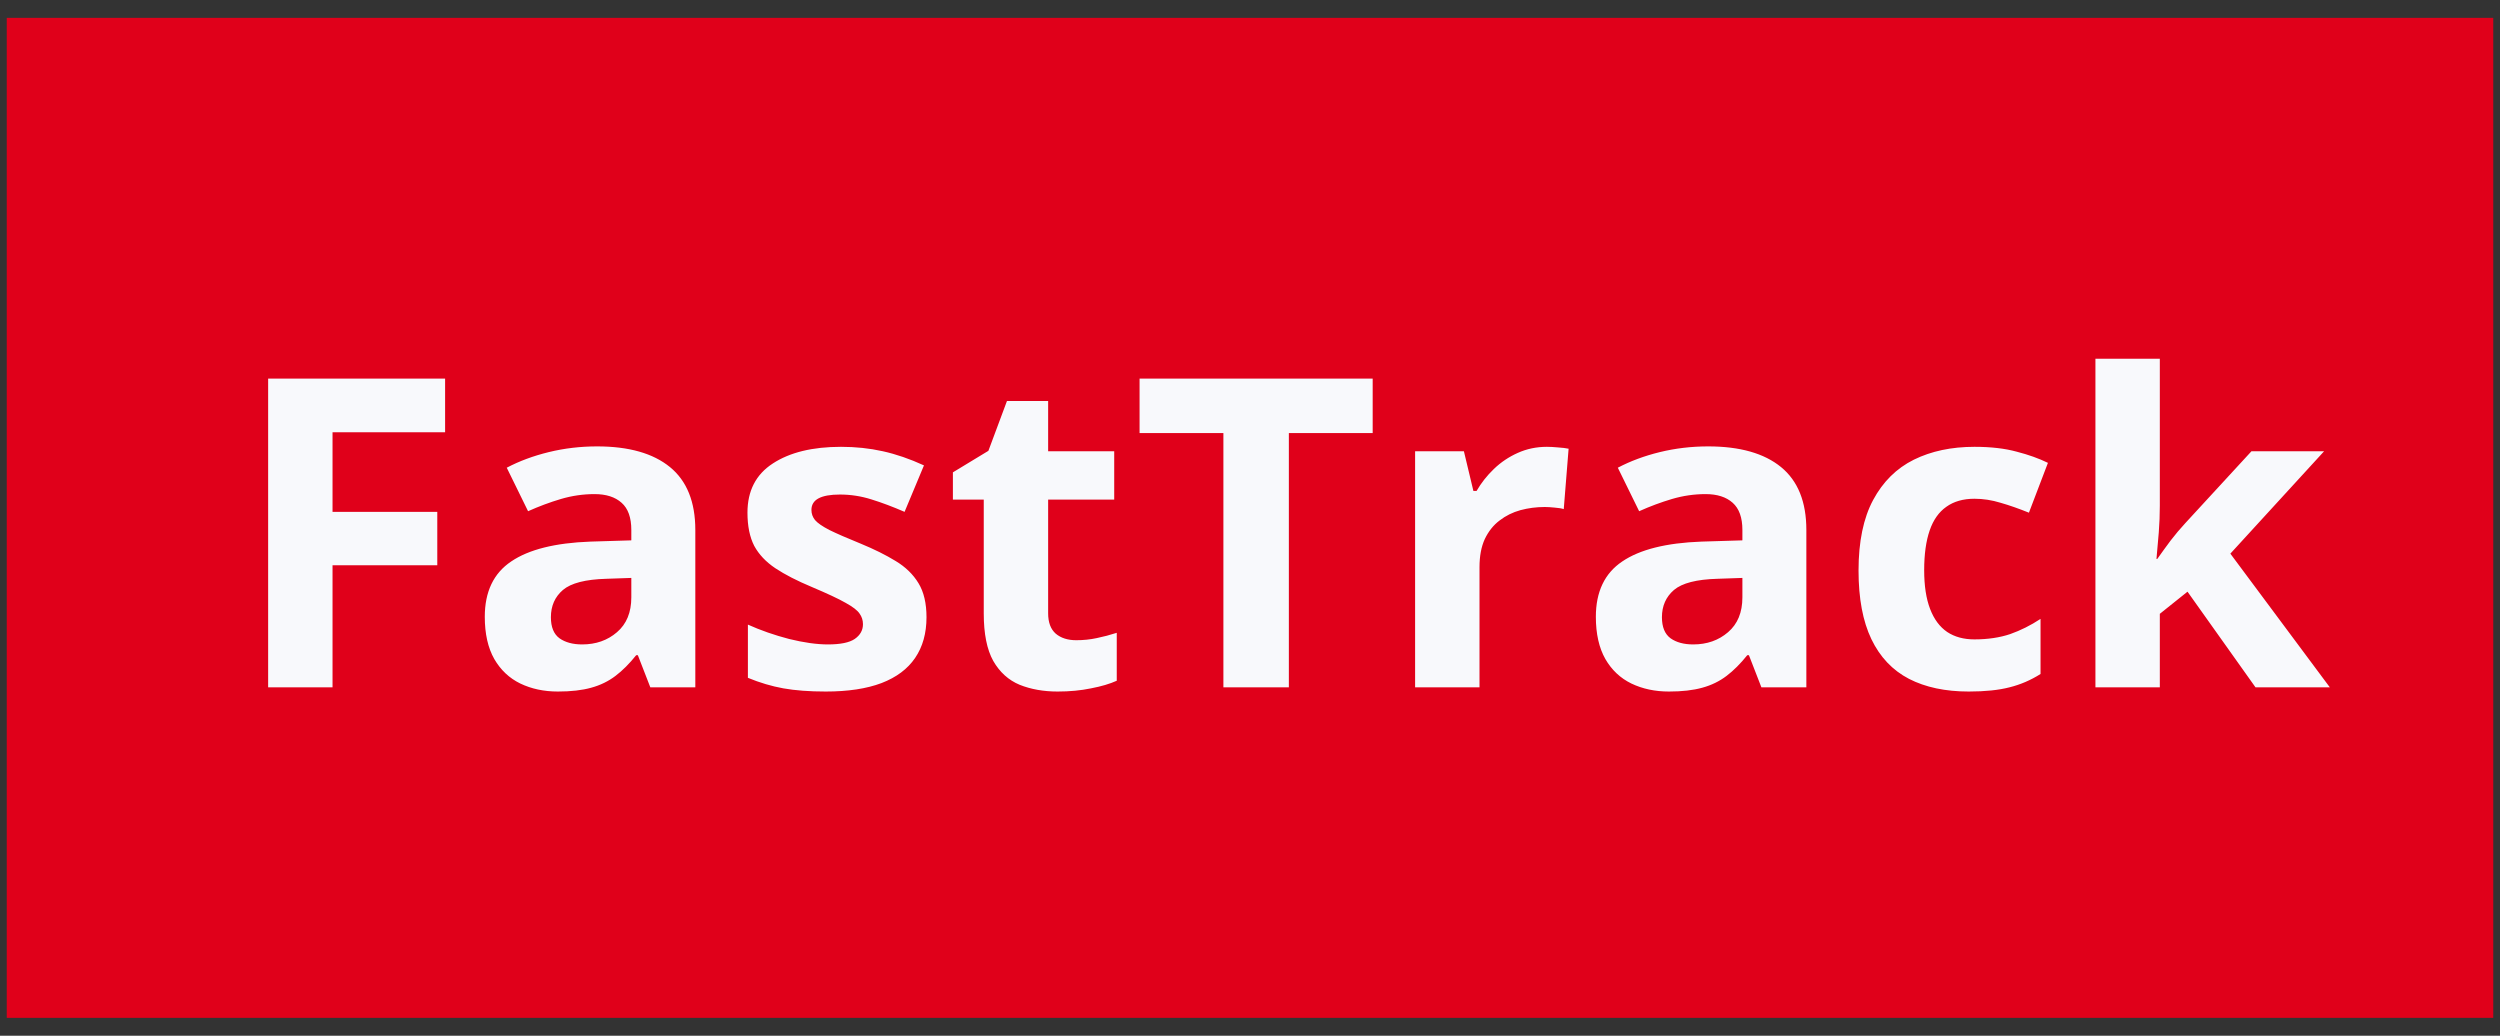
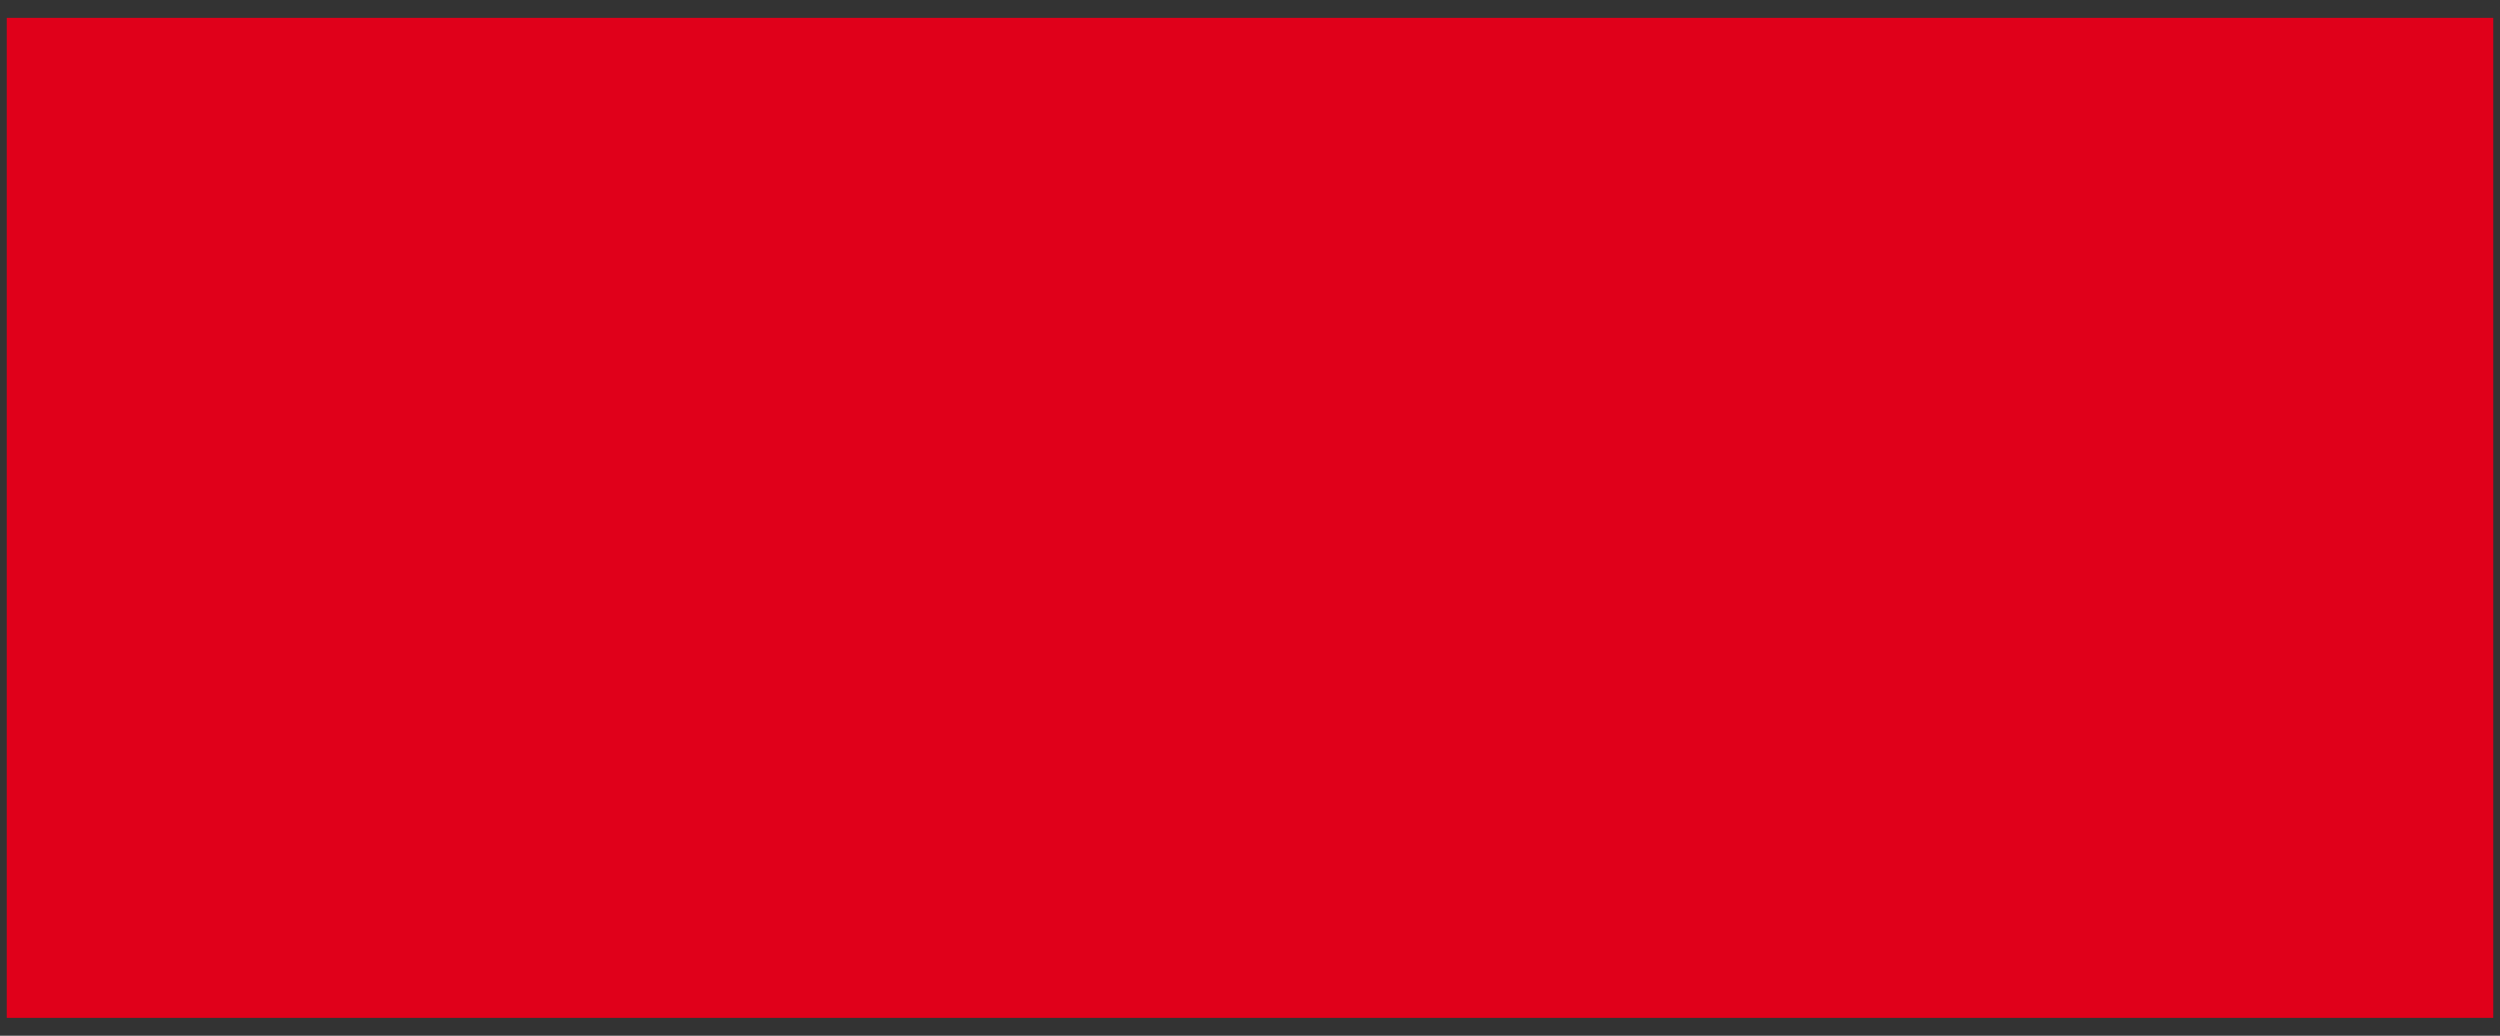
<svg xmlns="http://www.w3.org/2000/svg" width="70" height="29" viewBox="0 0 70 29" fill="none">
  <rect x="0" y="0" width="70" height="29" fill="#333333" stroke="none" />
  <rect width="69.622" height="28" transform="translate(0.189 0.5)" fill="#E0001A" />
-   <path d="M9.311 19.245H7.508L7.508 10.601H12.463V12.103H9.311V14.332H12.244V15.828H9.311V19.245ZM16.719 12.499C17.606 12.499 18.286 12.692 18.759 13.078C19.232 13.465 19.469 14.052 19.469 14.84V19.245H18.209L17.86 18.346H17.813C17.624 18.582 17.431 18.776 17.234 18.925C17.037 19.075 16.81 19.186 16.554 19.256C16.298 19.328 15.986 19.363 15.62 19.363C15.229 19.363 14.879 19.288 14.567 19.138C14.26 18.988 14.018 18.76 13.84 18.453C13.663 18.141 13.574 17.747 13.574 17.27C13.574 16.569 13.82 16.052 14.313 15.721C14.806 15.386 15.545 15.201 16.53 15.165L17.677 15.13V14.84C17.677 14.493 17.587 14.239 17.405 14.078C17.224 13.916 16.972 13.835 16.648 13.835C16.329 13.835 16.016 13.88 15.708 13.971C15.401 14.062 15.094 14.176 14.786 14.314L14.189 13.096C14.54 12.911 14.932 12.765 15.366 12.659C15.803 12.552 16.254 12.499 16.719 12.499ZM17.677 16.182L16.98 16.206C16.396 16.222 15.99 16.326 15.762 16.519C15.537 16.712 15.425 16.966 15.425 17.282C15.425 17.558 15.505 17.755 15.667 17.873C15.829 17.987 16.04 18.044 16.3 18.044C16.686 18.044 17.011 17.93 17.275 17.702C17.543 17.473 17.677 17.148 17.677 16.726V16.182ZM25.942 17.282C25.942 17.731 25.836 18.111 25.623 18.423C25.414 18.73 25.101 18.965 24.683 19.126C24.265 19.284 23.745 19.363 23.122 19.363C22.661 19.363 22.265 19.333 21.934 19.274C21.607 19.215 21.276 19.117 20.941 18.979V17.489C21.299 17.65 21.684 17.784 22.094 17.891C22.507 17.993 22.87 18.044 23.181 18.044C23.532 18.044 23.782 17.993 23.932 17.891C24.086 17.784 24.163 17.646 24.163 17.477C24.163 17.367 24.131 17.268 24.068 17.181C24.009 17.091 23.879 16.99 23.678 16.88C23.477 16.765 23.162 16.618 22.732 16.436C22.318 16.263 21.977 16.088 21.709 15.91C21.445 15.733 21.248 15.524 21.118 15.284C20.992 15.039 20.929 14.73 20.929 14.355C20.929 13.744 21.165 13.285 21.638 12.978C22.115 12.666 22.752 12.511 23.548 12.511C23.958 12.511 24.348 12.552 24.719 12.635C25.093 12.718 25.477 12.85 25.871 13.031L25.328 14.332C25 14.19 24.691 14.073 24.399 13.983C24.112 13.892 23.818 13.847 23.518 13.847C23.254 13.847 23.055 13.882 22.921 13.953C22.787 14.024 22.72 14.133 22.72 14.278C22.72 14.385 22.754 14.479 22.821 14.562C22.892 14.645 23.026 14.738 23.223 14.84C23.424 14.939 23.717 15.067 24.104 15.224C24.478 15.378 24.803 15.54 25.079 15.709C25.355 15.875 25.568 16.082 25.718 16.33C25.867 16.574 25.942 16.892 25.942 17.282ZM30.134 17.926C30.331 17.926 30.522 17.907 30.708 17.867C30.897 17.828 31.084 17.779 31.269 17.719V19.061C31.076 19.148 30.836 19.219 30.548 19.274C30.264 19.333 29.953 19.363 29.614 19.363C29.22 19.363 28.865 19.3 28.55 19.174C28.238 19.044 27.992 18.821 27.811 18.506C27.633 18.186 27.545 17.743 27.545 17.175V13.989H26.681V13.226L27.675 12.623L28.195 11.228H29.348V12.635L31.198 12.635V13.989L29.348 13.989V17.175C29.348 17.428 29.419 17.617 29.561 17.743C29.706 17.865 29.898 17.926 30.134 17.926ZM36.088 19.245H34.255V12.126H31.908V10.601H38.435V12.126H36.088V19.245ZM43.312 12.511C43.403 12.511 43.507 12.517 43.626 12.528C43.748 12.536 43.846 12.548 43.921 12.564L43.785 14.255C43.726 14.235 43.641 14.221 43.531 14.213C43.425 14.202 43.332 14.196 43.253 14.196C43.021 14.196 42.794 14.225 42.573 14.284C42.356 14.344 42.161 14.44 41.988 14.574C41.815 14.704 41.677 14.878 41.574 15.094C41.476 15.307 41.426 15.569 41.426 15.881V19.245H39.623V12.635H40.989L41.255 13.746H41.344C41.474 13.522 41.635 13.317 41.828 13.132C42.025 12.942 42.248 12.793 42.496 12.682C42.749 12.568 43.021 12.511 43.312 12.511ZM47.829 12.499C48.716 12.499 49.396 12.692 49.869 13.078C50.342 13.465 50.578 14.052 50.578 14.84V19.245H49.319L48.97 18.346H48.923C48.734 18.582 48.541 18.776 48.344 18.925C48.147 19.075 47.92 19.186 47.664 19.256C47.407 19.328 47.096 19.363 46.73 19.363C46.339 19.363 45.989 19.288 45.677 19.138C45.37 18.988 45.127 18.76 44.95 18.453C44.773 18.141 44.684 17.747 44.684 17.27C44.684 16.569 44.93 16.052 45.423 15.721C45.916 15.386 46.655 15.201 47.64 15.165L48.787 15.13V14.84C48.787 14.493 48.696 14.239 48.515 14.078C48.334 13.916 48.081 13.835 47.758 13.835C47.439 13.835 47.126 13.88 46.818 13.971C46.511 14.062 46.203 14.176 45.896 14.314L45.299 13.096C45.65 12.911 46.042 12.765 46.475 12.659C46.913 12.552 47.364 12.499 47.829 12.499ZM48.787 16.182L48.089 16.206C47.506 16.222 47.1 16.326 46.871 16.519C46.647 16.712 46.534 16.966 46.534 17.282C46.534 17.558 46.615 17.755 46.777 17.873C46.938 17.987 47.149 18.044 47.409 18.044C47.796 18.044 48.121 17.93 48.385 17.702C48.653 17.473 48.787 17.148 48.787 16.726V16.182ZM55.125 19.363C54.471 19.363 53.913 19.245 53.452 19.008C52.99 18.768 52.64 18.397 52.399 17.897C52.159 17.396 52.039 16.756 52.039 15.975C52.039 15.167 52.175 14.509 52.447 14.001C52.722 13.488 53.103 13.112 53.588 12.871C54.076 12.631 54.642 12.511 55.284 12.511C55.742 12.511 56.136 12.556 56.467 12.647C56.802 12.733 57.093 12.838 57.342 12.96L56.81 14.355C56.526 14.241 56.262 14.148 56.017 14.078C55.773 14.003 55.529 13.965 55.284 13.965C54.969 13.965 54.707 14.04 54.498 14.19C54.289 14.336 54.133 14.556 54.031 14.852C53.929 15.148 53.877 15.518 53.877 15.963C53.877 16.401 53.932 16.764 54.043 17.051C54.153 17.339 54.313 17.554 54.522 17.696C54.731 17.834 54.985 17.903 55.284 17.903C55.659 17.903 55.992 17.853 56.284 17.755C56.575 17.652 56.859 17.511 57.135 17.329V18.872C56.859 19.046 56.569 19.17 56.266 19.245C55.966 19.323 55.586 19.363 55.125 19.363ZM60.475 10.045V14.16C60.475 14.409 60.465 14.657 60.446 14.905C60.426 15.153 60.404 15.402 60.381 15.65H60.404C60.526 15.477 60.651 15.305 60.777 15.136C60.907 14.966 61.045 14.803 61.191 14.645L63.041 12.635H65.075L62.45 15.502L65.235 19.245H63.154L61.25 16.567L60.475 17.187V19.245H58.672V10.045H60.475Z" fill="#F8F9FC" />
</svg>